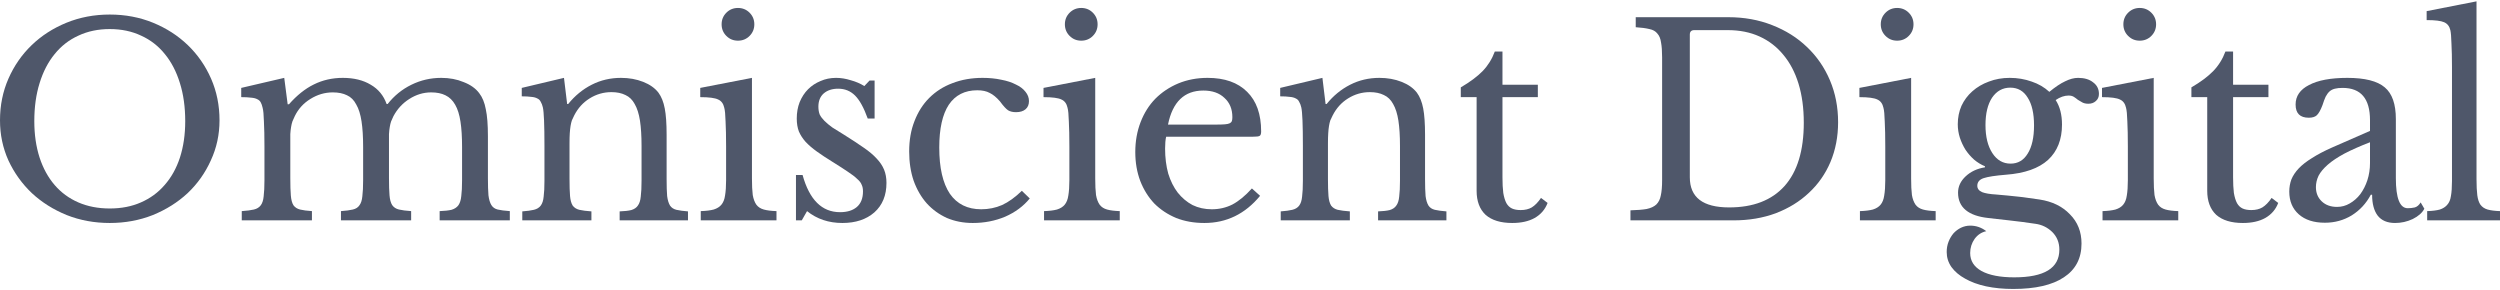
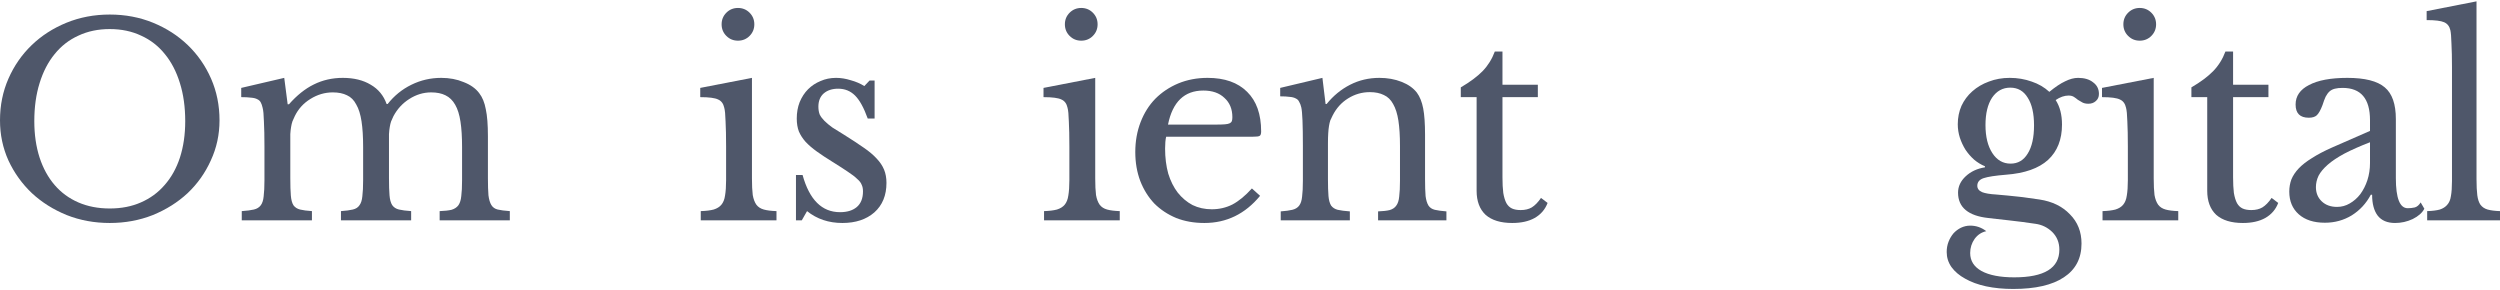
<svg xmlns="http://www.w3.org/2000/svg" width="155" height="18" viewBox="0 0 155 18" fill="none">
  <path d="M6.805 0.902C7.765 0.902 8.659 1.071 9.488 1.409C10.317 1.748 11.036 2.211 11.647 2.8C12.258 3.389 12.738 4.081 13.087 4.877C13.436 5.674 13.61 6.535 13.61 7.462C13.61 8.345 13.43 9.174 13.07 9.949C12.721 10.723 12.242 11.399 11.631 11.977C11.02 12.544 10.3 12.997 9.471 13.335C8.643 13.662 7.754 13.825 6.805 13.825C5.856 13.825 4.967 13.662 4.139 13.335C3.31 12.997 2.59 12.544 1.979 11.977C1.369 11.399 0.883 10.723 0.523 9.949C0.174 9.174 0 8.345 0 7.462C0 6.535 0.174 5.674 0.523 4.877C0.872 4.081 1.352 3.389 1.963 2.8C2.574 2.211 3.293 1.748 4.122 1.409C4.951 1.071 5.845 0.902 6.805 0.902ZM6.805 12.926C7.525 12.926 8.168 12.8 8.735 12.55C9.313 12.299 9.804 11.939 10.208 11.47C10.622 11.001 10.938 10.434 11.156 9.769C11.374 9.092 11.484 8.34 11.484 7.511C11.484 6.639 11.374 5.854 11.156 5.156C10.938 4.447 10.627 3.847 10.224 3.356C9.82 2.854 9.33 2.473 8.752 2.211C8.174 1.938 7.525 1.802 6.805 1.802C6.085 1.802 5.436 1.938 4.858 2.211C4.28 2.473 3.79 2.854 3.386 3.356C2.983 3.847 2.672 4.447 2.454 5.156C2.236 5.854 2.127 6.639 2.127 7.511C2.127 8.34 2.236 9.092 2.454 9.769C2.672 10.434 2.983 11.001 3.386 11.47C3.79 11.939 4.28 12.299 4.858 12.55C5.436 12.8 6.085 12.926 6.805 12.926Z" fill="#4F576A" />
  <path d="M17.999 11.045C17.999 11.503 18.01 11.863 18.032 12.124C18.053 12.386 18.108 12.588 18.195 12.729C18.293 12.86 18.43 12.948 18.604 12.991C18.779 13.035 19.024 13.068 19.34 13.089V13.662H14.989V13.089C15.305 13.068 15.556 13.035 15.741 12.991C15.927 12.948 16.069 12.86 16.167 12.729C16.265 12.599 16.325 12.413 16.347 12.173C16.379 11.922 16.396 11.59 16.396 11.175V9.082C16.396 8.46 16.385 7.942 16.363 7.528C16.352 7.113 16.325 6.83 16.281 6.677C16.249 6.535 16.21 6.426 16.167 6.35C16.123 6.263 16.052 6.197 15.954 6.153C15.856 6.099 15.725 6.066 15.562 6.055C15.409 6.033 15.207 6.023 14.956 6.023V5.45L17.623 4.828L17.835 6.464H17.917C18.408 5.908 18.92 5.499 19.455 5.237C20 4.965 20.6 4.828 21.254 4.828C21.941 4.828 22.519 4.97 22.988 5.254C23.457 5.526 23.784 5.924 23.97 6.448H24.035C24.439 5.935 24.929 5.537 25.507 5.254C26.085 4.97 26.701 4.828 27.356 4.828C27.868 4.828 28.332 4.916 28.746 5.09C29.172 5.254 29.493 5.483 29.712 5.777C29.908 6.028 30.044 6.361 30.12 6.775C30.208 7.179 30.251 7.735 30.251 8.444V11.045C30.251 11.492 30.262 11.846 30.284 12.108C30.317 12.37 30.377 12.571 30.464 12.713C30.551 12.855 30.682 12.948 30.857 12.991C31.042 13.035 31.293 13.068 31.609 13.089V13.662H27.258V13.089C27.563 13.079 27.808 13.051 27.994 13.008C28.179 12.953 28.321 12.86 28.419 12.729C28.517 12.588 28.577 12.397 28.599 12.157C28.632 11.917 28.648 11.59 28.648 11.175V9.114C28.648 8.493 28.616 7.969 28.55 7.544C28.485 7.108 28.375 6.759 28.223 6.497C28.07 6.224 27.868 6.028 27.618 5.908C27.378 5.788 27.083 5.728 26.734 5.728C26.254 5.728 25.802 5.864 25.377 6.137C24.962 6.399 24.635 6.753 24.395 7.2C24.34 7.309 24.291 7.418 24.248 7.528C24.215 7.626 24.188 7.74 24.166 7.871C24.144 7.991 24.128 8.138 24.117 8.313C24.117 8.487 24.117 8.705 24.117 8.967V11.045C24.117 11.492 24.128 11.846 24.15 12.108C24.171 12.37 24.226 12.571 24.313 12.713C24.411 12.855 24.553 12.948 24.738 12.991C24.924 13.035 25.175 13.068 25.491 13.089V13.662H21.14V13.089C21.445 13.068 21.69 13.035 21.876 12.991C22.061 12.948 22.198 12.86 22.285 12.729C22.383 12.599 22.443 12.413 22.465 12.173C22.497 11.922 22.514 11.59 22.514 11.175V9.114C22.514 8.482 22.481 7.953 22.416 7.528C22.35 7.091 22.241 6.742 22.088 6.481C21.947 6.208 21.756 6.017 21.516 5.908C21.276 5.788 20.982 5.728 20.633 5.728C20.142 5.728 19.678 5.864 19.242 6.137C18.817 6.399 18.495 6.753 18.277 7.2C18.223 7.309 18.173 7.418 18.13 7.528C18.097 7.626 18.07 7.74 18.048 7.871C18.026 7.991 18.01 8.138 17.999 8.313C17.999 8.487 17.999 8.705 17.999 8.967V11.045Z" fill="#4F576A" />
-   <path d="M35.31 11.094C35.31 11.541 35.321 11.895 35.343 12.157C35.364 12.408 35.419 12.604 35.506 12.746C35.604 12.877 35.741 12.964 35.915 13.008C36.101 13.051 36.352 13.084 36.668 13.106V13.662H32.382V13.106C32.687 13.084 32.927 13.051 33.102 13.008C33.287 12.964 33.429 12.877 33.527 12.746C33.625 12.615 33.685 12.43 33.707 12.19C33.74 11.95 33.756 11.623 33.756 11.208V9.033C33.756 7.735 33.723 6.944 33.658 6.661C33.625 6.519 33.581 6.404 33.527 6.317C33.483 6.219 33.412 6.148 33.314 6.104C33.216 6.05 33.091 6.017 32.938 6.006C32.785 5.984 32.589 5.973 32.349 5.973V5.45L34.967 4.828L35.163 6.448H35.228C35.643 5.935 36.128 5.537 36.684 5.254C37.24 4.97 37.846 4.828 38.5 4.828C39.002 4.828 39.459 4.91 39.874 5.074C40.288 5.237 40.605 5.461 40.823 5.744C41.008 5.995 41.139 6.322 41.215 6.726C41.292 7.119 41.33 7.664 41.33 8.362V11.094C41.33 11.541 41.341 11.895 41.363 12.157C41.395 12.408 41.455 12.604 41.542 12.746C41.63 12.877 41.761 12.964 41.935 13.008C42.12 13.051 42.36 13.084 42.655 13.106V13.662H38.418V13.106C38.723 13.095 38.963 13.068 39.138 13.024C39.323 12.969 39.459 12.877 39.547 12.746C39.645 12.615 39.705 12.43 39.727 12.19C39.76 11.939 39.776 11.612 39.776 11.208V9.049C39.776 8.427 39.743 7.904 39.678 7.478C39.612 7.053 39.503 6.71 39.35 6.448C39.209 6.186 39.018 6.001 38.778 5.892C38.538 5.772 38.249 5.712 37.911 5.712C37.42 5.712 36.968 5.843 36.553 6.104C36.15 6.355 35.833 6.704 35.604 7.151C35.55 7.26 35.501 7.364 35.457 7.462C35.425 7.56 35.397 7.675 35.375 7.806C35.354 7.937 35.337 8.089 35.326 8.264C35.315 8.427 35.31 8.64 35.31 8.902V11.094Z" fill="#4F576A" />
  <path d="M46.621 11.061C46.621 11.486 46.637 11.83 46.67 12.091C46.714 12.342 46.79 12.544 46.899 12.697C47.008 12.839 47.161 12.937 47.357 12.991C47.553 13.046 47.815 13.079 48.142 13.089V13.662H43.447V13.089C43.775 13.079 44.042 13.046 44.249 12.991C44.456 12.926 44.614 12.828 44.723 12.697C44.843 12.555 44.92 12.364 44.953 12.124C44.996 11.873 45.018 11.557 45.018 11.175V9.082C45.018 8.449 45.007 7.931 44.985 7.528C44.974 7.113 44.947 6.83 44.903 6.677C44.849 6.426 44.723 6.257 44.527 6.17C44.331 6.072 43.96 6.023 43.415 6.023V5.45L46.621 4.828V11.061ZM44.74 1.508C44.74 1.224 44.838 0.984 45.034 0.788C45.23 0.592 45.471 0.493 45.754 0.493C46.038 0.493 46.278 0.592 46.474 0.788C46.67 0.984 46.768 1.224 46.768 1.508C46.768 1.791 46.67 2.031 46.474 2.227C46.278 2.424 46.038 2.522 45.754 2.522C45.471 2.522 45.23 2.424 45.034 2.227C44.838 2.031 44.74 1.791 44.74 1.508Z" fill="#4F576A" />
  <path d="M49.71 13.662H49.35V10.848H49.759C50.184 12.386 50.959 13.155 52.082 13.155C52.518 13.155 52.861 13.051 53.112 12.844C53.374 12.626 53.505 12.299 53.505 11.863C53.505 11.699 53.478 11.563 53.423 11.454C53.38 11.334 53.287 11.214 53.145 11.094C53.014 10.963 52.823 10.816 52.572 10.652C52.333 10.488 52.011 10.281 51.607 10.03C51.237 9.801 50.915 9.589 50.642 9.392C50.37 9.196 50.141 9 49.955 8.803C49.77 8.596 49.628 8.378 49.53 8.149C49.443 7.92 49.399 7.653 49.399 7.348C49.399 6.977 49.459 6.639 49.579 6.333C49.71 6.017 49.884 5.75 50.102 5.532C50.321 5.314 50.577 5.145 50.871 5.025C51.166 4.894 51.487 4.828 51.836 4.828C52.131 4.828 52.436 4.877 52.752 4.976C53.069 5.063 53.347 5.183 53.587 5.336L53.914 4.992H54.225V7.348H53.799C53.559 6.682 53.298 6.208 53.014 5.924C52.731 5.641 52.382 5.499 51.967 5.499C51.596 5.499 51.297 5.597 51.068 5.794C50.849 5.99 50.74 6.263 50.74 6.611C50.74 6.797 50.768 6.96 50.822 7.102C50.888 7.233 50.986 7.364 51.117 7.495C51.248 7.626 51.411 7.762 51.607 7.904C51.815 8.035 52.06 8.187 52.343 8.362C52.812 8.656 53.211 8.918 53.538 9.147C53.876 9.376 54.148 9.605 54.356 9.834C54.563 10.052 54.715 10.281 54.814 10.521C54.912 10.761 54.961 11.034 54.961 11.339C54.961 12.113 54.71 12.724 54.208 13.171C53.707 13.607 53.047 13.825 52.229 13.825C51.378 13.825 50.648 13.58 50.037 13.089L49.71 13.662Z" fill="#4F576A" />
-   <path d="M63.845 12.304C63.453 12.784 62.945 13.16 62.324 13.433C61.702 13.695 61.031 13.825 60.312 13.825C59.734 13.825 59.199 13.722 58.709 13.515C58.229 13.297 57.814 12.997 57.465 12.615C57.116 12.222 56.844 11.754 56.647 11.208C56.462 10.663 56.369 10.058 56.369 9.392C56.369 8.694 56.478 8.067 56.697 7.511C56.915 6.944 57.22 6.464 57.612 6.072C58.016 5.668 58.496 5.363 59.052 5.156C59.619 4.937 60.241 4.828 60.917 4.828C61.342 4.828 61.729 4.867 62.078 4.943C62.427 5.008 62.727 5.106 62.978 5.237C63.24 5.357 63.441 5.51 63.583 5.695C63.725 5.87 63.796 6.061 63.796 6.268C63.796 6.486 63.725 6.655 63.583 6.775C63.441 6.895 63.245 6.955 62.994 6.955C62.798 6.955 62.635 6.917 62.504 6.84C62.373 6.753 62.204 6.568 61.997 6.284C61.778 6.033 61.566 5.859 61.359 5.761C61.162 5.652 60.906 5.597 60.59 5.597C59.816 5.597 59.227 5.897 58.823 6.497C58.431 7.097 58.234 7.98 58.234 9.147C58.234 10.401 58.452 11.355 58.889 12.01C59.336 12.653 59.984 12.975 60.835 12.975C61.293 12.975 61.724 12.888 62.127 12.713C62.531 12.528 62.94 12.233 63.354 11.83L63.845 12.304Z" fill="#4F576A" />
  <path d="M67.904 11.061C67.904 11.486 67.92 11.83 67.953 12.091C67.997 12.342 68.073 12.544 68.182 12.697C68.291 12.839 68.444 12.937 68.64 12.991C68.837 13.046 69.098 13.079 69.425 13.089V13.662H64.731V13.089C65.058 13.079 65.325 13.046 65.532 12.991C65.739 12.926 65.897 12.828 66.007 12.697C66.126 12.555 66.203 12.364 66.236 12.124C66.279 11.873 66.301 11.557 66.301 11.175V9.082C66.301 8.449 66.29 7.931 66.268 7.528C66.257 7.113 66.23 6.83 66.186 6.677C66.132 6.426 66.007 6.257 65.81 6.17C65.614 6.072 65.243 6.023 64.698 6.023V5.45L67.904 4.828V11.061ZM66.023 1.508C66.023 1.224 66.121 0.984 66.317 0.788C66.514 0.592 66.754 0.493 67.037 0.493C67.321 0.493 67.561 0.592 67.757 0.788C67.953 0.984 68.051 1.224 68.051 1.508C68.051 1.791 67.953 2.031 67.757 2.227C67.561 2.424 67.321 2.522 67.037 2.522C66.754 2.522 66.514 2.424 66.317 2.227C66.121 2.031 66.023 1.791 66.023 1.508Z" fill="#4F576A" />
  <path d="M78.125 12.141C77.198 13.264 76.048 13.825 74.674 13.825C74.03 13.825 73.447 13.722 72.923 13.515C72.4 13.297 71.947 12.997 71.565 12.615C71.195 12.222 70.906 11.759 70.698 11.225C70.491 10.679 70.388 10.079 70.388 9.425C70.388 8.76 70.497 8.144 70.715 7.577C70.933 7.01 71.238 6.524 71.631 6.121C72.034 5.717 72.509 5.401 73.054 5.172C73.61 4.943 74.216 4.828 74.87 4.828C75.928 4.828 76.746 5.117 77.324 5.695C77.901 6.263 78.191 7.08 78.191 8.149C78.191 8.302 78.158 8.395 78.092 8.427C78.038 8.46 77.902 8.476 77.683 8.476H72.302C72.28 8.564 72.263 8.673 72.252 8.803C72.242 8.923 72.236 9.06 72.236 9.212C72.236 9.78 72.302 10.298 72.432 10.767C72.574 11.225 72.77 11.617 73.021 11.944C73.283 12.271 73.588 12.528 73.937 12.713C74.297 12.888 74.695 12.975 75.132 12.975C75.59 12.975 76.015 12.877 76.407 12.68C76.8 12.473 77.204 12.141 77.618 11.683L78.125 12.141ZM75.426 7.724C75.644 7.724 75.819 7.718 75.95 7.707C76.08 7.697 76.178 7.675 76.244 7.642C76.309 7.609 76.353 7.566 76.375 7.511C76.397 7.446 76.407 7.364 76.407 7.266C76.407 6.764 76.244 6.366 75.917 6.072C75.6 5.766 75.164 5.614 74.608 5.614C73.43 5.614 72.7 6.317 72.416 7.724H75.426Z" fill="#4F576A" />
  <path d="M82.333 11.094C82.333 11.541 82.344 11.895 82.366 12.157C82.388 12.408 82.442 12.604 82.529 12.746C82.628 12.877 82.764 12.964 82.938 13.008C83.124 13.051 83.375 13.084 83.691 13.106V13.662H79.405V13.106C79.71 13.084 79.95 13.051 80.125 13.008C80.31 12.964 80.452 12.877 80.55 12.746C80.648 12.615 80.708 12.43 80.73 12.19C80.763 11.95 80.779 11.623 80.779 11.208V9.033C80.779 7.735 80.746 6.944 80.681 6.661C80.648 6.519 80.605 6.404 80.55 6.317C80.507 6.219 80.436 6.148 80.338 6.104C80.239 6.05 80.114 6.017 79.961 6.006C79.808 5.984 79.612 5.973 79.372 5.973V5.45L81.99 4.828L82.186 6.448H82.251C82.666 5.935 83.151 5.537 83.707 5.254C84.263 4.97 84.869 4.828 85.523 4.828C86.025 4.828 86.483 4.91 86.897 5.074C87.312 5.237 87.628 5.461 87.846 5.744C88.031 5.995 88.162 6.322 88.239 6.726C88.315 7.119 88.353 7.664 88.353 8.362V11.094C88.353 11.541 88.364 11.895 88.386 12.157C88.418 12.408 88.478 12.604 88.566 12.746C88.653 12.877 88.784 12.964 88.958 13.008C89.144 13.051 89.384 13.084 89.678 13.106V13.662H85.441V13.106C85.747 13.095 85.987 13.068 86.161 13.024C86.346 12.969 86.483 12.877 86.57 12.746C86.668 12.615 86.728 12.43 86.75 12.19C86.783 11.939 86.799 11.612 86.799 11.208V9.049C86.799 8.427 86.766 7.904 86.701 7.478C86.635 7.053 86.526 6.71 86.374 6.448C86.232 6.186 86.041 6.001 85.801 5.892C85.561 5.772 85.272 5.712 84.934 5.712C84.443 5.712 83.991 5.843 83.576 6.104C83.173 6.355 82.857 6.704 82.628 7.151C82.573 7.26 82.524 7.364 82.48 7.462C82.448 7.56 82.42 7.675 82.399 7.806C82.377 7.937 82.36 8.089 82.35 8.264C82.339 8.427 82.333 8.64 82.333 8.902V11.094Z" fill="#4F576A" />
  <path d="M90.569 6.023V5.417C91.147 5.079 91.599 4.741 91.927 4.403C92.254 4.065 92.505 3.662 92.679 3.193H93.153V5.254H95.346V6.023H93.153V10.995C93.153 11.377 93.17 11.699 93.203 11.961C93.246 12.222 93.312 12.435 93.399 12.599C93.486 12.751 93.601 12.86 93.742 12.926C93.884 12.991 94.064 13.024 94.282 13.024C94.555 13.024 94.784 12.969 94.969 12.86C95.165 12.74 95.356 12.544 95.542 12.271L95.951 12.582C95.798 12.986 95.531 13.297 95.149 13.515C94.778 13.722 94.315 13.825 93.759 13.825C93.039 13.825 92.488 13.656 92.106 13.318C91.736 12.969 91.55 12.473 91.55 11.83V6.023H90.569Z" fill="#4F576A" />
-   <path d="M101.088 13.662V13.04C101.502 13.029 101.835 13.002 102.086 12.959C102.347 12.904 102.549 12.811 102.691 12.68C102.833 12.539 102.925 12.353 102.969 12.124C103.024 11.884 103.051 11.568 103.051 11.175V3.552C103.051 3.171 103.029 2.865 102.985 2.636C102.953 2.396 102.876 2.211 102.756 2.08C102.647 1.938 102.484 1.846 102.266 1.802C102.048 1.748 101.764 1.709 101.415 1.688V1.066H107.157C108.138 1.066 109.043 1.23 109.872 1.557C110.712 1.884 111.432 2.336 112.032 2.914C112.642 3.492 113.117 4.18 113.455 4.976C113.793 5.772 113.962 6.639 113.962 7.577C113.962 8.471 113.804 9.294 113.487 10.047C113.171 10.788 112.724 11.426 112.146 11.961C111.579 12.495 110.897 12.915 110.101 13.22C109.305 13.515 108.433 13.662 107.484 13.662H101.088ZM105.047 1.868C104.861 1.868 104.769 1.96 104.769 2.146V10.995C104.769 12.239 105.581 12.86 107.206 12.86C108.7 12.86 109.845 12.419 110.641 11.535C111.437 10.641 111.835 9.332 111.835 7.609C111.835 6.704 111.726 5.897 111.508 5.188C111.29 4.479 110.974 3.88 110.559 3.389C110.156 2.898 109.665 2.522 109.087 2.26C108.509 1.998 107.855 1.868 107.124 1.868H105.047Z" fill="#4F576A" />
-   <path d="M118.49 11.061C118.49 11.486 118.506 11.83 118.539 12.091C118.582 12.342 118.659 12.544 118.768 12.697C118.877 12.839 119.03 12.937 119.226 12.991C119.422 13.046 119.684 13.079 120.011 13.089V13.662H115.316V13.089C115.643 13.079 115.911 13.046 116.118 12.991C116.325 12.926 116.483 12.828 116.592 12.697C116.712 12.555 116.788 12.364 116.821 12.124C116.865 11.873 116.887 11.557 116.887 11.175V9.082C116.887 8.449 116.876 7.931 116.854 7.528C116.843 7.113 116.816 6.83 116.772 6.677C116.718 6.426 116.592 6.257 116.396 6.17C116.2 6.072 115.829 6.023 115.283 6.023V5.45L118.49 4.828V11.061ZM116.608 1.508C116.608 1.224 116.707 0.984 116.903 0.788C117.099 0.592 117.339 0.493 117.623 0.493C117.906 0.493 118.146 0.592 118.342 0.788C118.539 0.984 118.637 1.224 118.637 1.508C118.637 1.791 118.539 2.031 118.342 2.227C118.146 2.424 117.906 2.522 117.623 2.522C117.339 2.522 117.099 2.424 116.903 2.227C116.707 2.031 116.608 1.791 116.608 1.508Z" fill="#4F576A" />
  <path d="M124.654 10.145C125.112 10.145 125.466 9.938 125.717 9.523C125.979 9.109 126.11 8.525 126.11 7.773C126.11 7.031 125.979 6.459 125.717 6.055C125.466 5.641 125.106 5.434 124.637 5.434C124.169 5.434 123.792 5.641 123.509 6.055C123.236 6.47 123.1 7.037 123.1 7.757C123.1 8.476 123.242 9.054 123.525 9.491C123.809 9.927 124.185 10.145 124.654 10.145ZM123.754 12.059C124.016 12.081 124.256 12.102 124.474 12.124C124.692 12.146 124.905 12.168 125.112 12.19C125.33 12.211 125.543 12.239 125.75 12.271C125.968 12.304 126.202 12.337 126.453 12.37C127.238 12.49 127.866 12.795 128.334 13.286C128.814 13.766 129.054 14.371 129.054 15.101C129.054 16.018 128.689 16.715 127.958 17.195C127.238 17.675 126.192 17.915 124.817 17.915C124.207 17.915 123.645 17.861 123.133 17.752C122.631 17.642 122.2 17.484 121.84 17.277C121.48 17.081 121.197 16.841 120.99 16.557C120.793 16.274 120.695 15.963 120.695 15.625C120.695 15.396 120.733 15.183 120.81 14.987C120.886 14.791 120.99 14.616 121.12 14.463C121.251 14.322 121.404 14.207 121.578 14.12C121.764 14.033 121.955 13.989 122.151 13.989C122.522 13.989 122.854 14.104 123.149 14.333C122.854 14.398 122.615 14.556 122.429 14.807C122.244 15.069 122.151 15.363 122.151 15.69C122.151 16.17 122.385 16.541 122.854 16.803C123.334 17.064 124.01 17.195 124.883 17.195C126.748 17.195 127.68 16.623 127.68 15.478C127.68 15.041 127.533 14.676 127.238 14.382C126.944 14.098 126.595 13.929 126.192 13.875C125.93 13.842 125.657 13.804 125.374 13.76C125.101 13.727 124.828 13.695 124.556 13.662C124.294 13.629 124.049 13.602 123.82 13.58C123.591 13.558 123.405 13.537 123.263 13.515C122.653 13.449 122.189 13.286 121.873 13.024C121.557 12.762 121.399 12.402 121.399 11.944C121.399 11.563 121.557 11.225 121.873 10.93C122.189 10.636 122.587 10.45 123.067 10.374V10.309C122.827 10.21 122.604 10.074 122.396 9.9C122.189 9.714 122.009 9.507 121.857 9.278C121.715 9.049 121.6 8.803 121.513 8.542C121.426 8.269 121.382 7.991 121.382 7.707C121.382 7.293 121.459 6.911 121.611 6.562C121.775 6.213 121.998 5.914 122.282 5.663C122.576 5.401 122.92 5.199 123.312 5.057C123.705 4.905 124.136 4.828 124.605 4.828C125.085 4.828 125.537 4.905 125.963 5.057C126.388 5.199 126.753 5.412 127.059 5.695C127.429 5.39 127.756 5.172 128.04 5.041C128.324 4.899 128.591 4.828 128.842 4.828C129.234 4.828 129.545 4.921 129.774 5.106C130.014 5.281 130.134 5.521 130.134 5.826C130.134 6.012 130.068 6.159 129.938 6.268C129.818 6.377 129.665 6.432 129.48 6.432C129.327 6.432 129.201 6.404 129.103 6.35C129.005 6.295 128.912 6.241 128.825 6.186C128.749 6.121 128.667 6.061 128.58 6.006C128.493 5.952 128.384 5.924 128.253 5.924C127.991 5.924 127.724 6.017 127.451 6.203C127.713 6.606 127.844 7.113 127.844 7.724C127.844 8.651 127.555 9.382 126.977 9.916C126.399 10.439 125.532 10.745 124.376 10.832C123.711 10.886 123.247 10.957 122.985 11.045C122.724 11.132 122.593 11.29 122.593 11.519C122.593 11.694 122.691 11.824 122.887 11.912C123.083 11.988 123.372 12.037 123.754 12.059Z" fill="#4F576A" />
  <path d="M133.53 11.061C133.53 11.486 133.547 11.83 133.579 12.091C133.623 12.342 133.699 12.544 133.809 12.697C133.918 12.839 134.07 12.937 134.267 12.991C134.463 13.046 134.725 13.079 135.052 13.089V13.662H130.357V13.089C130.684 13.079 130.951 13.046 131.158 12.991C131.366 12.926 131.524 12.828 131.633 12.697C131.753 12.555 131.829 12.364 131.862 12.124C131.905 11.873 131.927 11.557 131.927 11.175V9.082C131.927 8.449 131.916 7.931 131.895 7.528C131.884 7.113 131.856 6.83 131.813 6.677C131.758 6.426 131.633 6.257 131.437 6.17C131.24 6.072 130.869 6.023 130.324 6.023V5.45L133.53 4.828V11.061ZM131.649 1.508C131.649 1.224 131.747 0.984 131.944 0.788C132.14 0.592 132.38 0.493 132.663 0.493C132.947 0.493 133.187 0.592 133.383 0.788C133.579 0.984 133.678 1.224 133.678 1.508C133.678 1.791 133.579 2.031 133.383 2.227C133.187 2.424 132.947 2.522 132.663 2.522C132.38 2.522 132.14 2.424 131.944 2.227C131.747 2.031 131.649 1.791 131.649 1.508Z" fill="#4F576A" />
  <path d="M135.867 6.023V5.417C136.445 5.079 136.897 4.741 137.224 4.403C137.552 4.065 137.802 3.662 137.977 3.193H138.451V5.254H140.643V6.023H138.451V10.995C138.451 11.377 138.468 11.699 138.5 11.961C138.544 12.222 138.609 12.435 138.697 12.599C138.784 12.751 138.898 12.86 139.04 12.926C139.182 12.991 139.362 13.024 139.58 13.024C139.853 13.024 140.082 12.969 140.267 12.86C140.463 12.74 140.654 12.544 140.84 12.271L141.249 12.582C141.096 12.986 140.829 13.297 140.447 13.515C140.076 13.722 139.613 13.825 139.057 13.825C138.337 13.825 137.786 13.656 137.404 13.318C137.034 12.969 136.848 12.473 136.848 11.83V6.023H135.867Z" fill="#4F576A" />
  <path d="M146.94 8.82C146.319 9.06 145.79 9.294 145.353 9.523C144.928 9.752 144.585 9.981 144.323 10.21C144.061 10.439 143.87 10.668 143.75 10.897C143.641 11.126 143.587 11.361 143.587 11.601C143.587 11.961 143.707 12.255 143.947 12.484C144.187 12.713 144.503 12.828 144.895 12.828C145.179 12.828 145.441 12.757 145.681 12.615C145.931 12.473 146.15 12.282 146.335 12.043C146.52 11.792 146.668 11.503 146.777 11.175C146.886 10.837 146.94 10.483 146.94 10.112V8.82ZM146.94 8.116V7.446C146.94 6.115 146.373 5.45 145.239 5.45C145.054 5.45 144.895 5.466 144.765 5.499C144.634 5.532 144.525 5.586 144.437 5.663C144.35 5.739 144.268 5.848 144.192 5.99C144.127 6.132 144.061 6.306 143.996 6.513C143.876 6.83 143.756 7.042 143.636 7.151C143.527 7.249 143.363 7.299 143.145 7.299C142.6 7.299 142.327 7.026 142.327 6.481C142.327 5.957 142.605 5.554 143.161 5.27C143.718 4.976 144.508 4.828 145.533 4.828C146.624 4.828 147.398 5.025 147.856 5.417C148.314 5.799 148.543 6.453 148.543 7.38V11.045C148.543 12.288 148.789 12.909 149.279 12.909C149.432 12.909 149.579 12.893 149.721 12.86C149.863 12.817 149.983 12.713 150.081 12.55L150.31 12.942C150.179 13.193 149.939 13.406 149.59 13.58C149.241 13.744 148.876 13.825 148.494 13.825C148.014 13.825 147.654 13.673 147.415 13.367C147.186 13.062 147.071 12.631 147.071 12.075H146.989C146.706 12.61 146.313 13.035 145.811 13.351C145.31 13.656 144.754 13.809 144.143 13.809C143.456 13.809 142.916 13.635 142.523 13.286C142.131 12.937 141.935 12.468 141.935 11.879C141.935 11.617 141.978 11.366 142.065 11.126C142.164 10.886 142.316 10.658 142.523 10.439C142.731 10.221 143.003 10.009 143.341 9.801C143.679 9.583 144.094 9.365 144.585 9.147L146.94 8.116Z" fill="#4F576A" />
-   <path d="M153.544 11.11C153.544 11.524 153.561 11.857 153.593 12.108C153.626 12.359 153.691 12.555 153.79 12.697C153.899 12.839 154.046 12.937 154.231 12.991C154.428 13.046 154.684 13.079 155 13.089V13.662H150.485V13.089C150.812 13.079 151.074 13.046 151.27 12.991C151.467 12.926 151.619 12.828 151.728 12.697C151.848 12.566 151.925 12.386 151.957 12.157C152.001 11.917 152.023 11.606 152.023 11.225V4.174C152.023 3.585 152.012 3.094 151.99 2.702C151.979 2.298 151.957 2.026 151.925 1.884C151.87 1.633 151.739 1.464 151.532 1.377C151.336 1.29 150.976 1.246 150.452 1.246V0.69L153.544 0.084V11.11Z" fill="#4F576A" />
+   <path d="M153.544 11.11C153.544 11.524 153.561 11.857 153.593 12.108C153.626 12.359 153.691 12.555 153.79 12.697C153.899 12.839 154.046 12.937 154.231 12.991C154.428 13.046 154.684 13.079 155 13.089V13.662H150.485V13.089C150.812 13.079 151.074 13.046 151.27 12.991C151.467 12.926 151.619 12.828 151.728 12.697C151.848 12.566 151.925 12.386 151.957 12.157C152.001 11.917 152.023 11.606 152.023 11.225V4.174C152.023 3.585 152.012 3.094 151.99 2.702C151.979 2.298 151.957 2.026 151.925 1.884C151.87 1.633 151.739 1.464 151.532 1.377C151.336 1.29 150.976 1.246 150.452 1.246V0.69L153.544 0.084V11.11" fill="#4F576A" />
</svg>